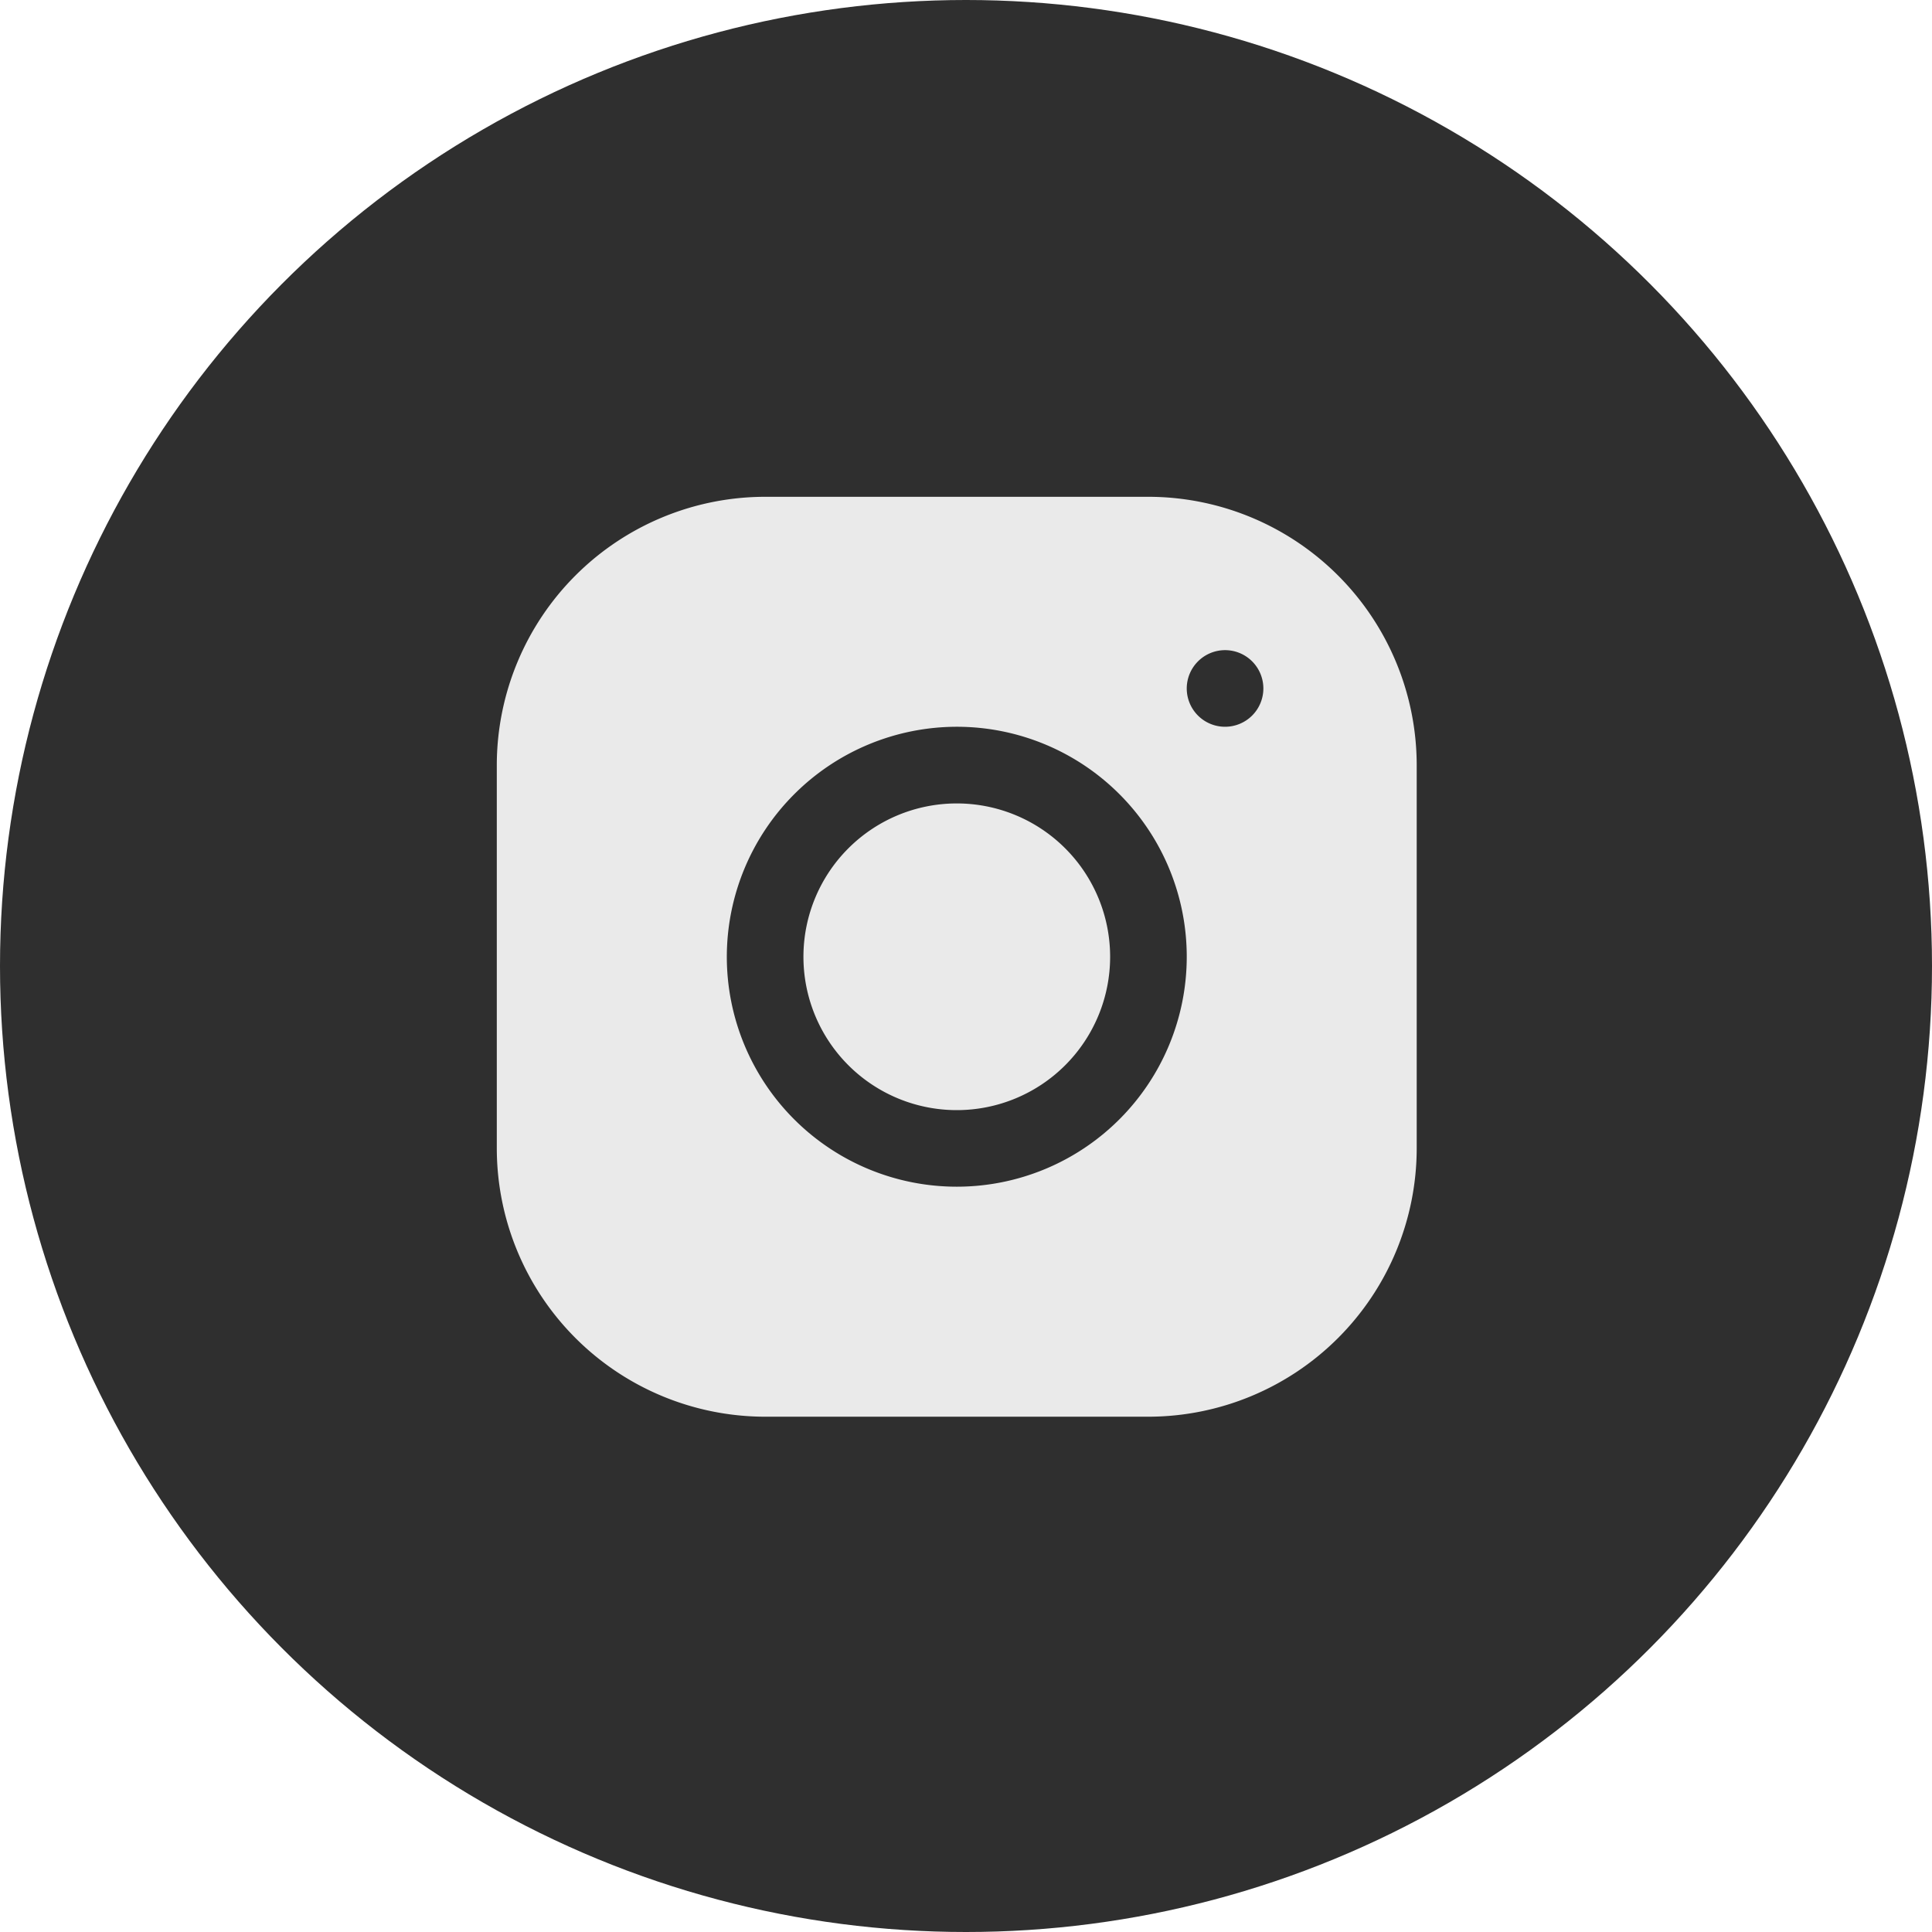
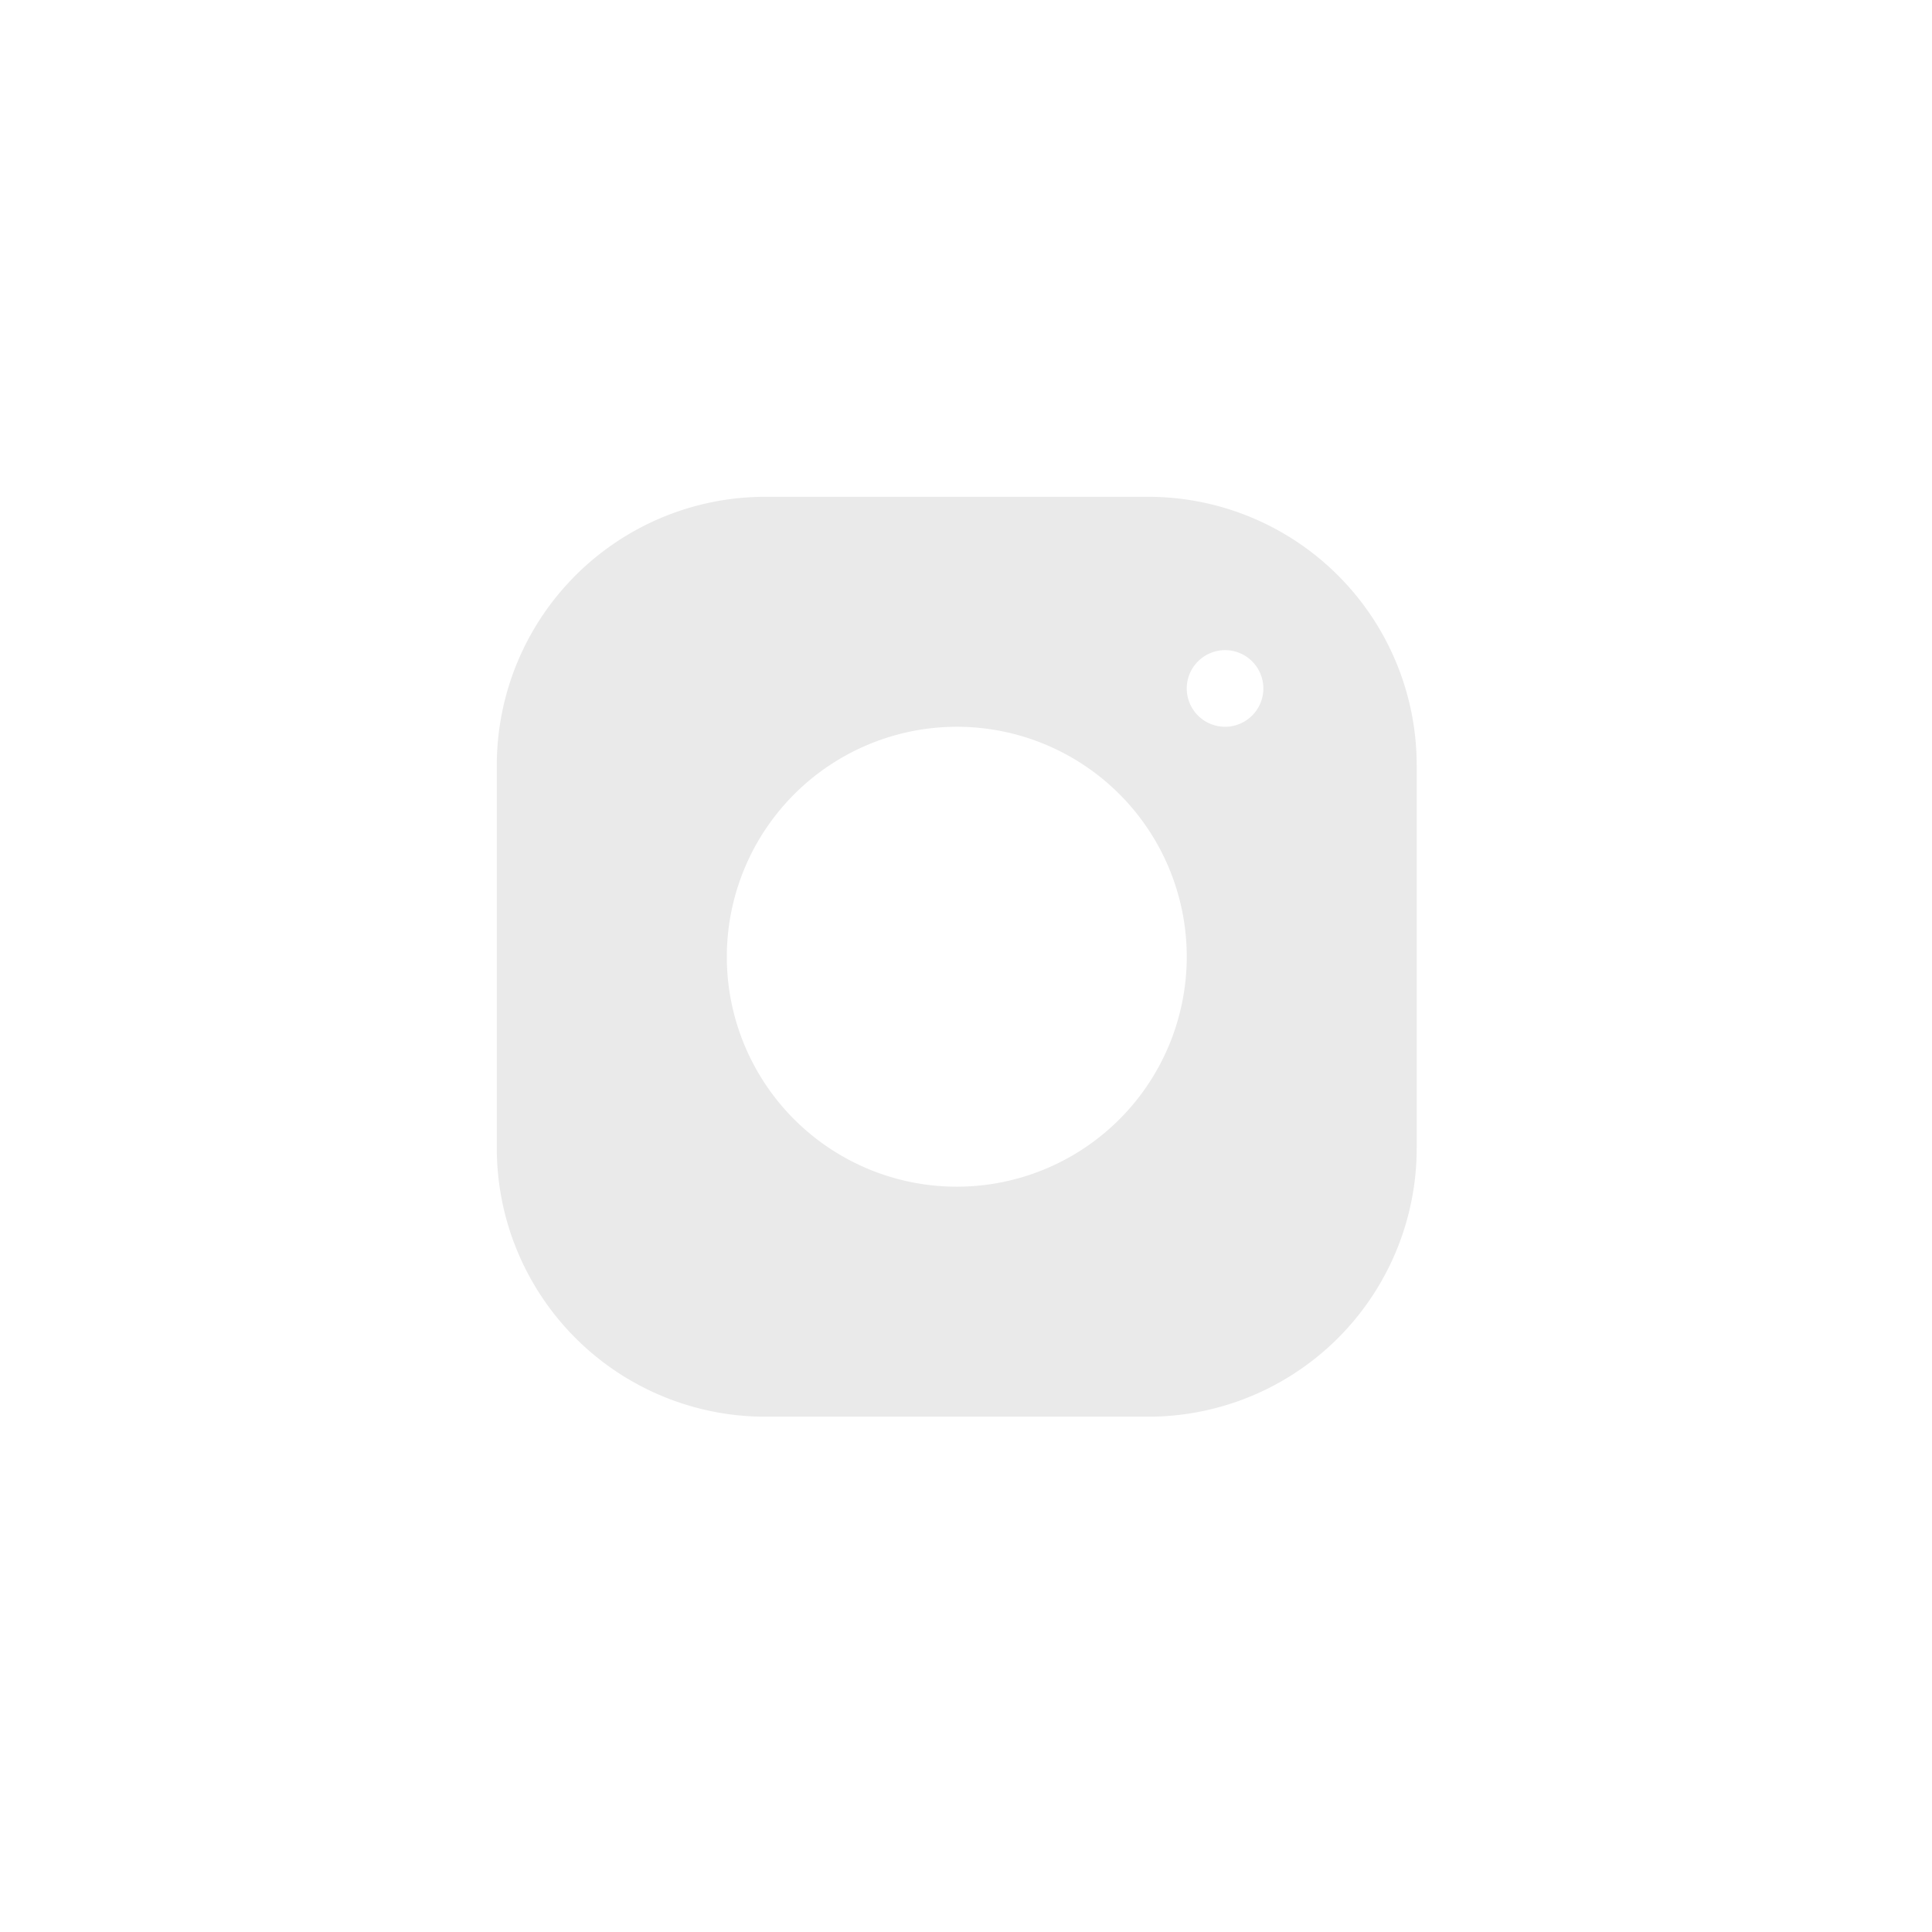
<svg xmlns="http://www.w3.org/2000/svg" width="35" height="35">
  <g data-name="Group 126">
    <g data-name="Group 117">
-       <circle data-name="Ellipse 13" cx="17.5" cy="17.5" r="17.5" fill="#2f2f2f" />
-     </g>
-     <path d="M13.859 9A4.866 4.866 0 009 13.862v6.944a4.866 4.866 0 004.862 4.859h6.944a4.866 4.866 0 004.859-4.865v-6.941A4.866 4.866 0 0020.8 9zm8.334 2.778a.694.694 0 11-.694.694.695.695 0 01.694-.694zm-4.86 1.388a4.166 4.166 0 11-4.166 4.166 4.171 4.171 0 014.166-4.166zm0 1.389a2.778 2.778 0 102.778 2.778 2.778 2.778 0 00-2.778-2.778z" fill="#eaeaea" />
+       </g>
+     <path d="M13.859 9A4.866 4.866 0 009 13.862v6.944a4.866 4.866 0 004.862 4.859h6.944a4.866 4.866 0 004.859-4.865v-6.941A4.866 4.866 0 0020.8 9zm8.334 2.778a.694.694 0 11-.694.694.695.695 0 01.694-.694zm-4.86 1.388a4.166 4.166 0 11-4.166 4.166 4.171 4.171 0 014.166-4.166zm0 1.389z" fill="#eaeaea" />
  </g>
</svg>